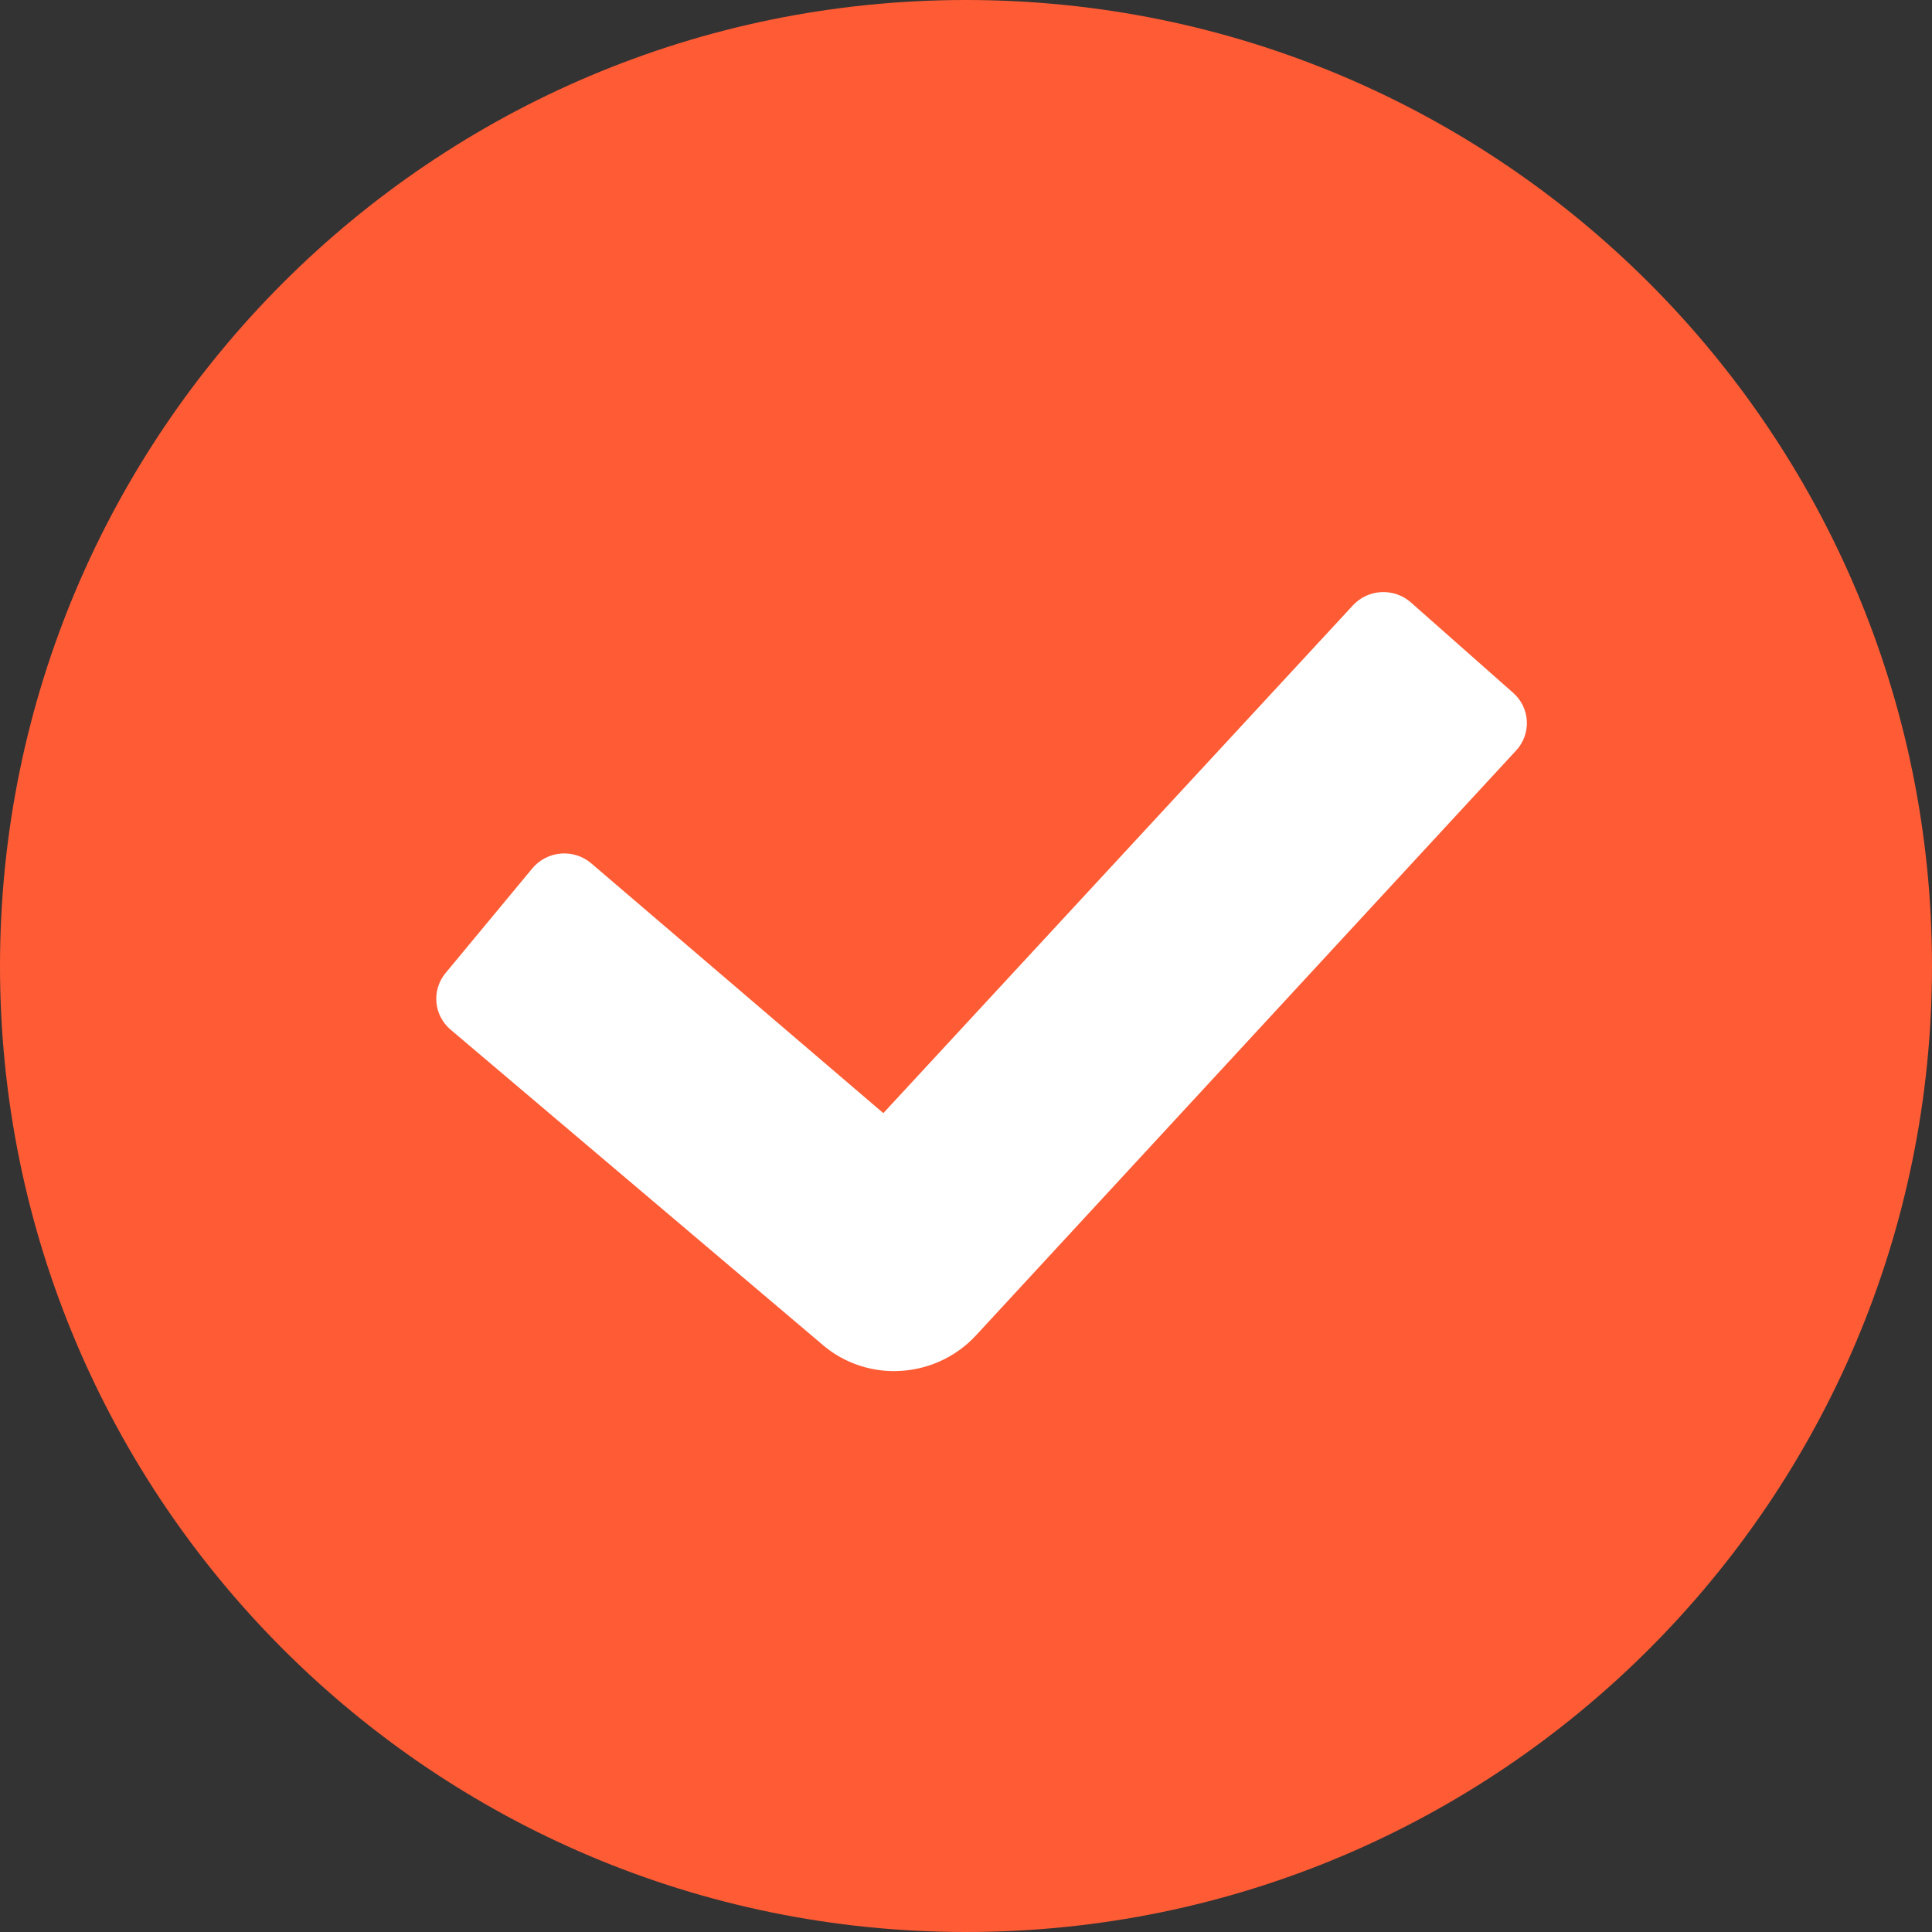
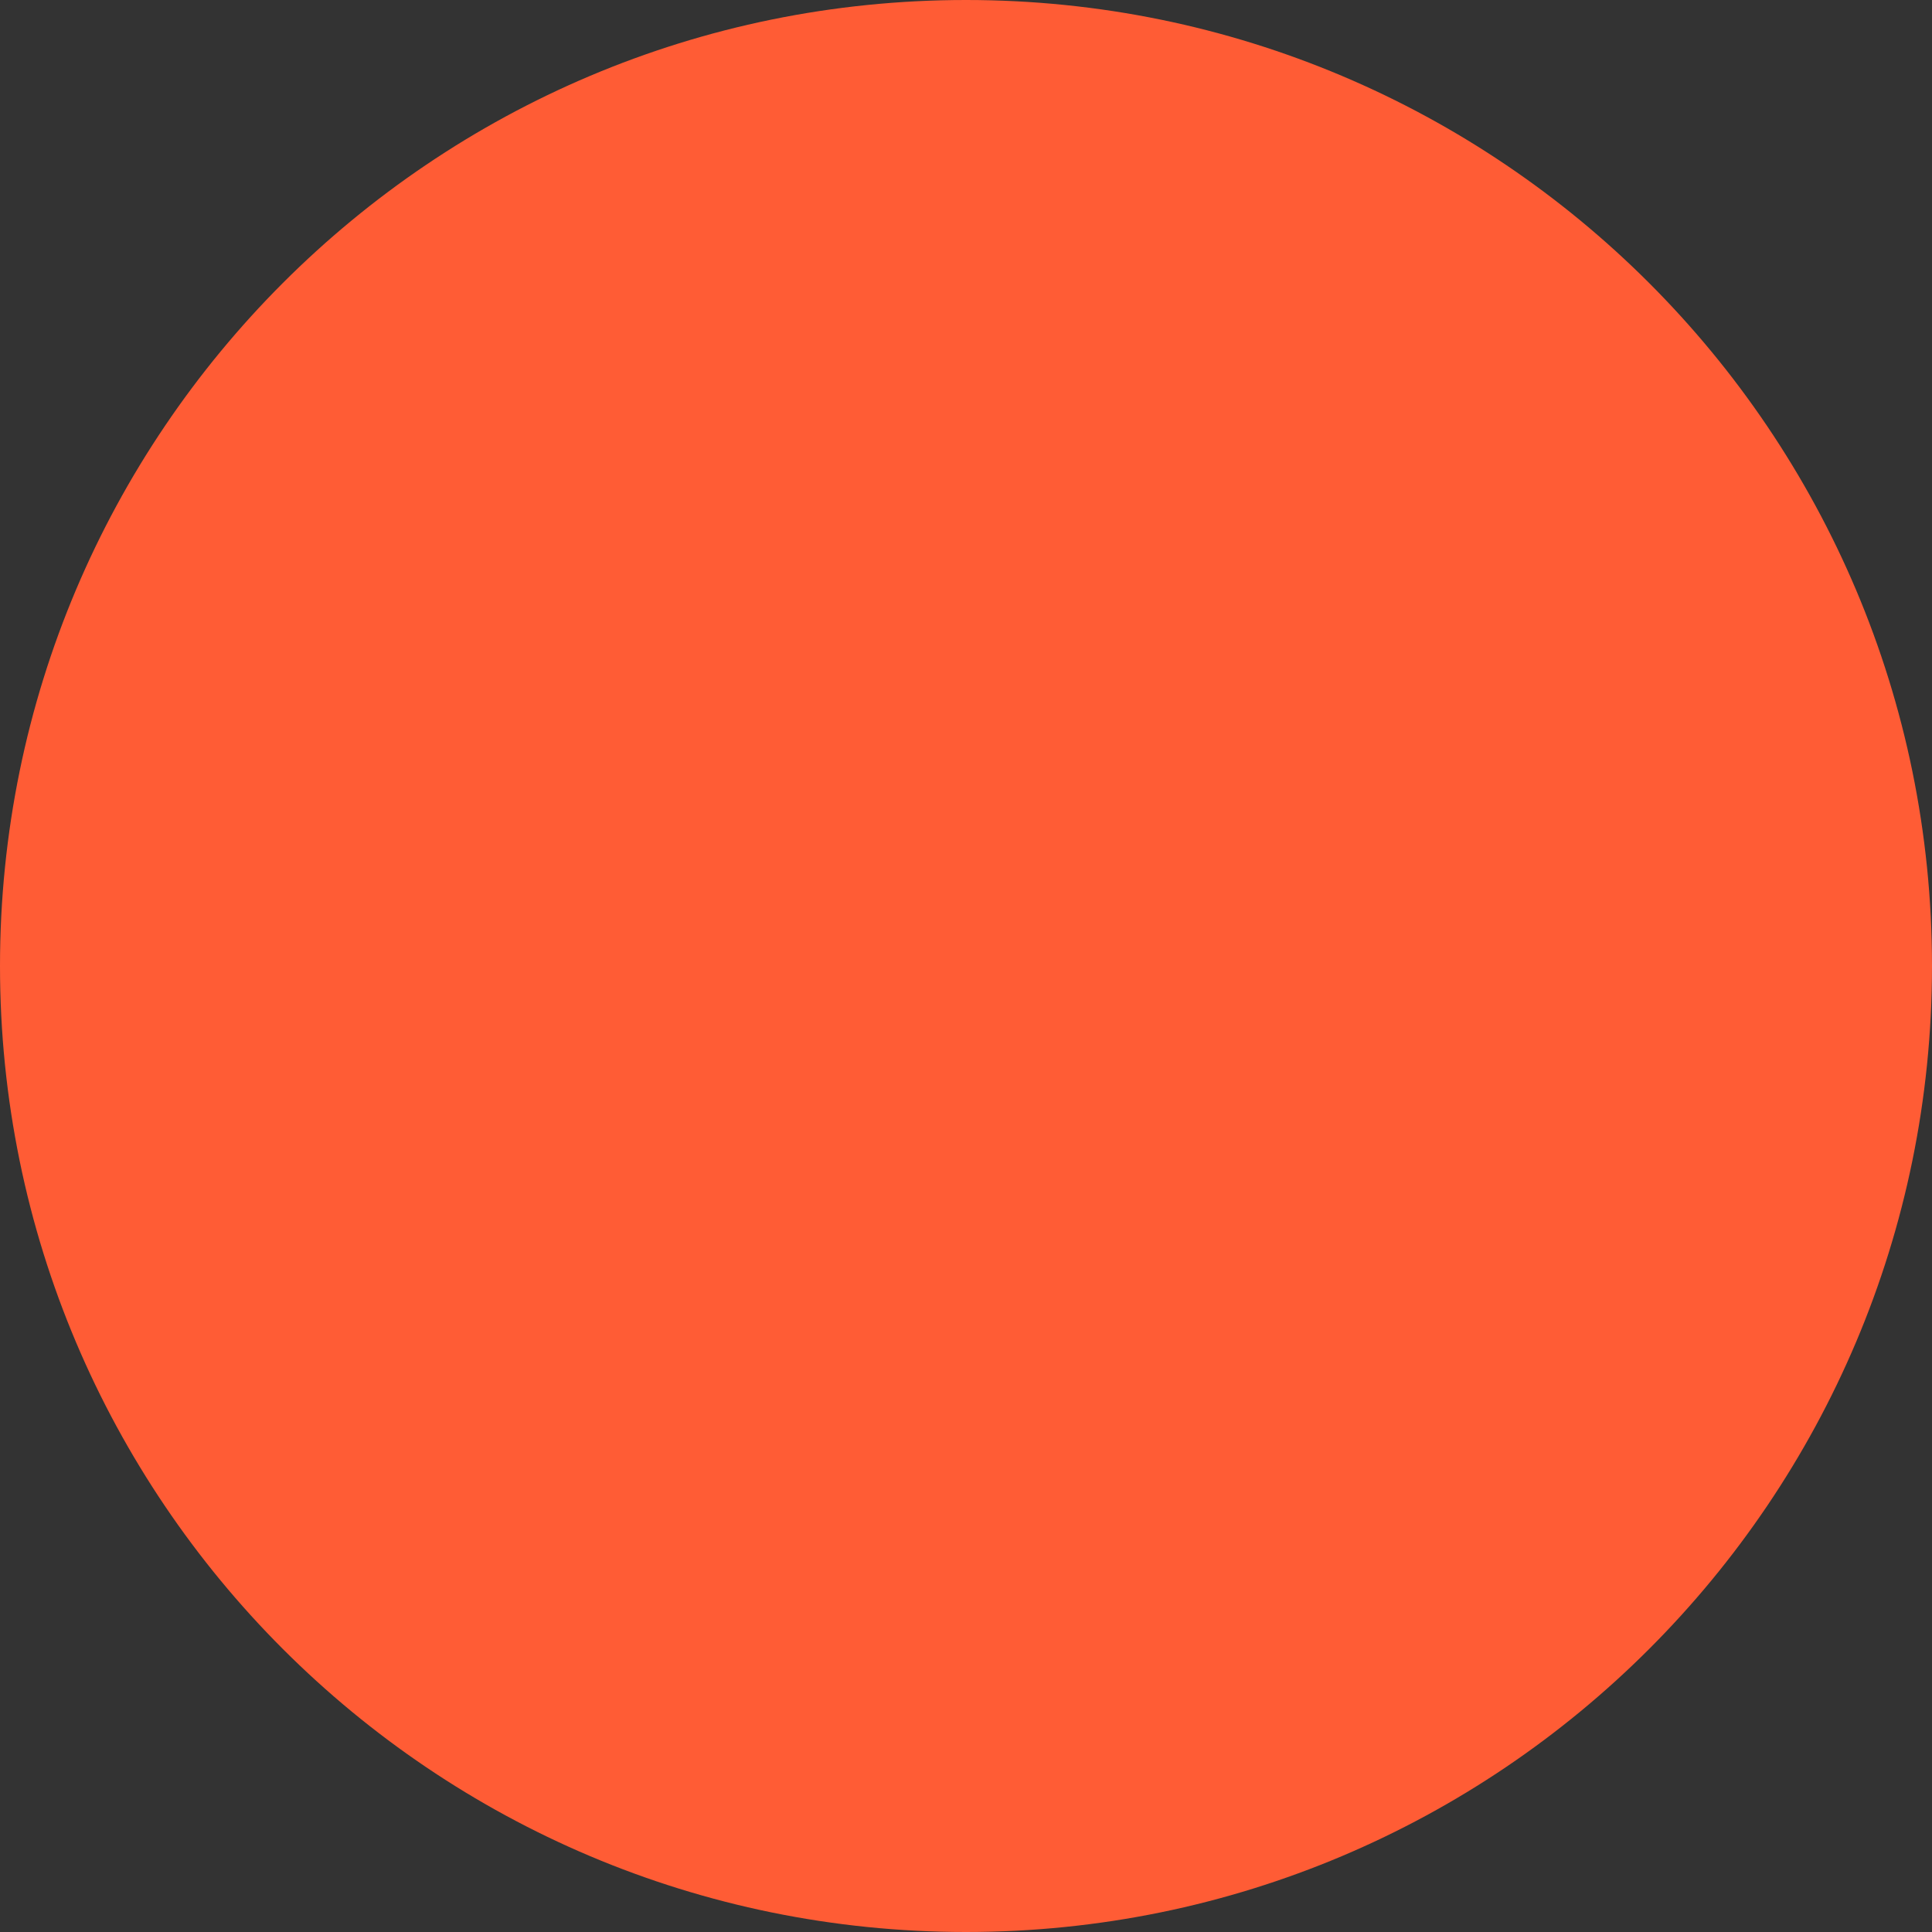
<svg xmlns="http://www.w3.org/2000/svg" width="62" height="62" viewBox="0 0 62 62" fill="none" stroke="none" version="1.1">
  <rect x="0" y="0" width="62" height="62" fill="#333333" stroke="none" />
  <g id="Check Circle">
    <path id="Oval" d="M0 31C0 13.879 13.879 0 31 0C48.121 0 62 13.879 62 31C62 48.121 48.121 62 31 62C13.879 62 0 48.121 0 31Z" style="fill:#FF5C35;fill-rule:evenodd;mix-blend-mode:normal;" />
-     <path id="Check mark" d="M14.7 25C13.885 25.003 13.094 24.725 12.466 24.213C12.466 24.213 0.457 14.04 0.457 14.04C-0.083 13.578 -0.154 12.777 0.296 12.229C0.296 12.229 3.084 8.866 3.084 8.866C3.31 8.594 3.638 8.422 3.995 8.392C4.351 8.362 4.704 8.475 4.974 8.706C4.974 8.706 14.347 16.722 14.347 16.722C14.347 16.722 29.417 0.426 29.417 0.426C29.905 -0.103 30.734 -0.145 31.275 0.331C31.275 0.331 34.561 3.236 34.561 3.236C34.823 3.467 34.98 3.792 34.998 4.138C35.016 4.484 34.894 4.823 34.658 5.08C34.658 5.08 17.326 23.848 17.326 23.848C16.654 24.579 15.701 24.997 14.7 25C14.7 25 14.7 25 14.7 25Z" style="fill:#FFFFFF;mix-blend-mode:normal;" transform="translate(14 19)" />
  </g>
</svg>